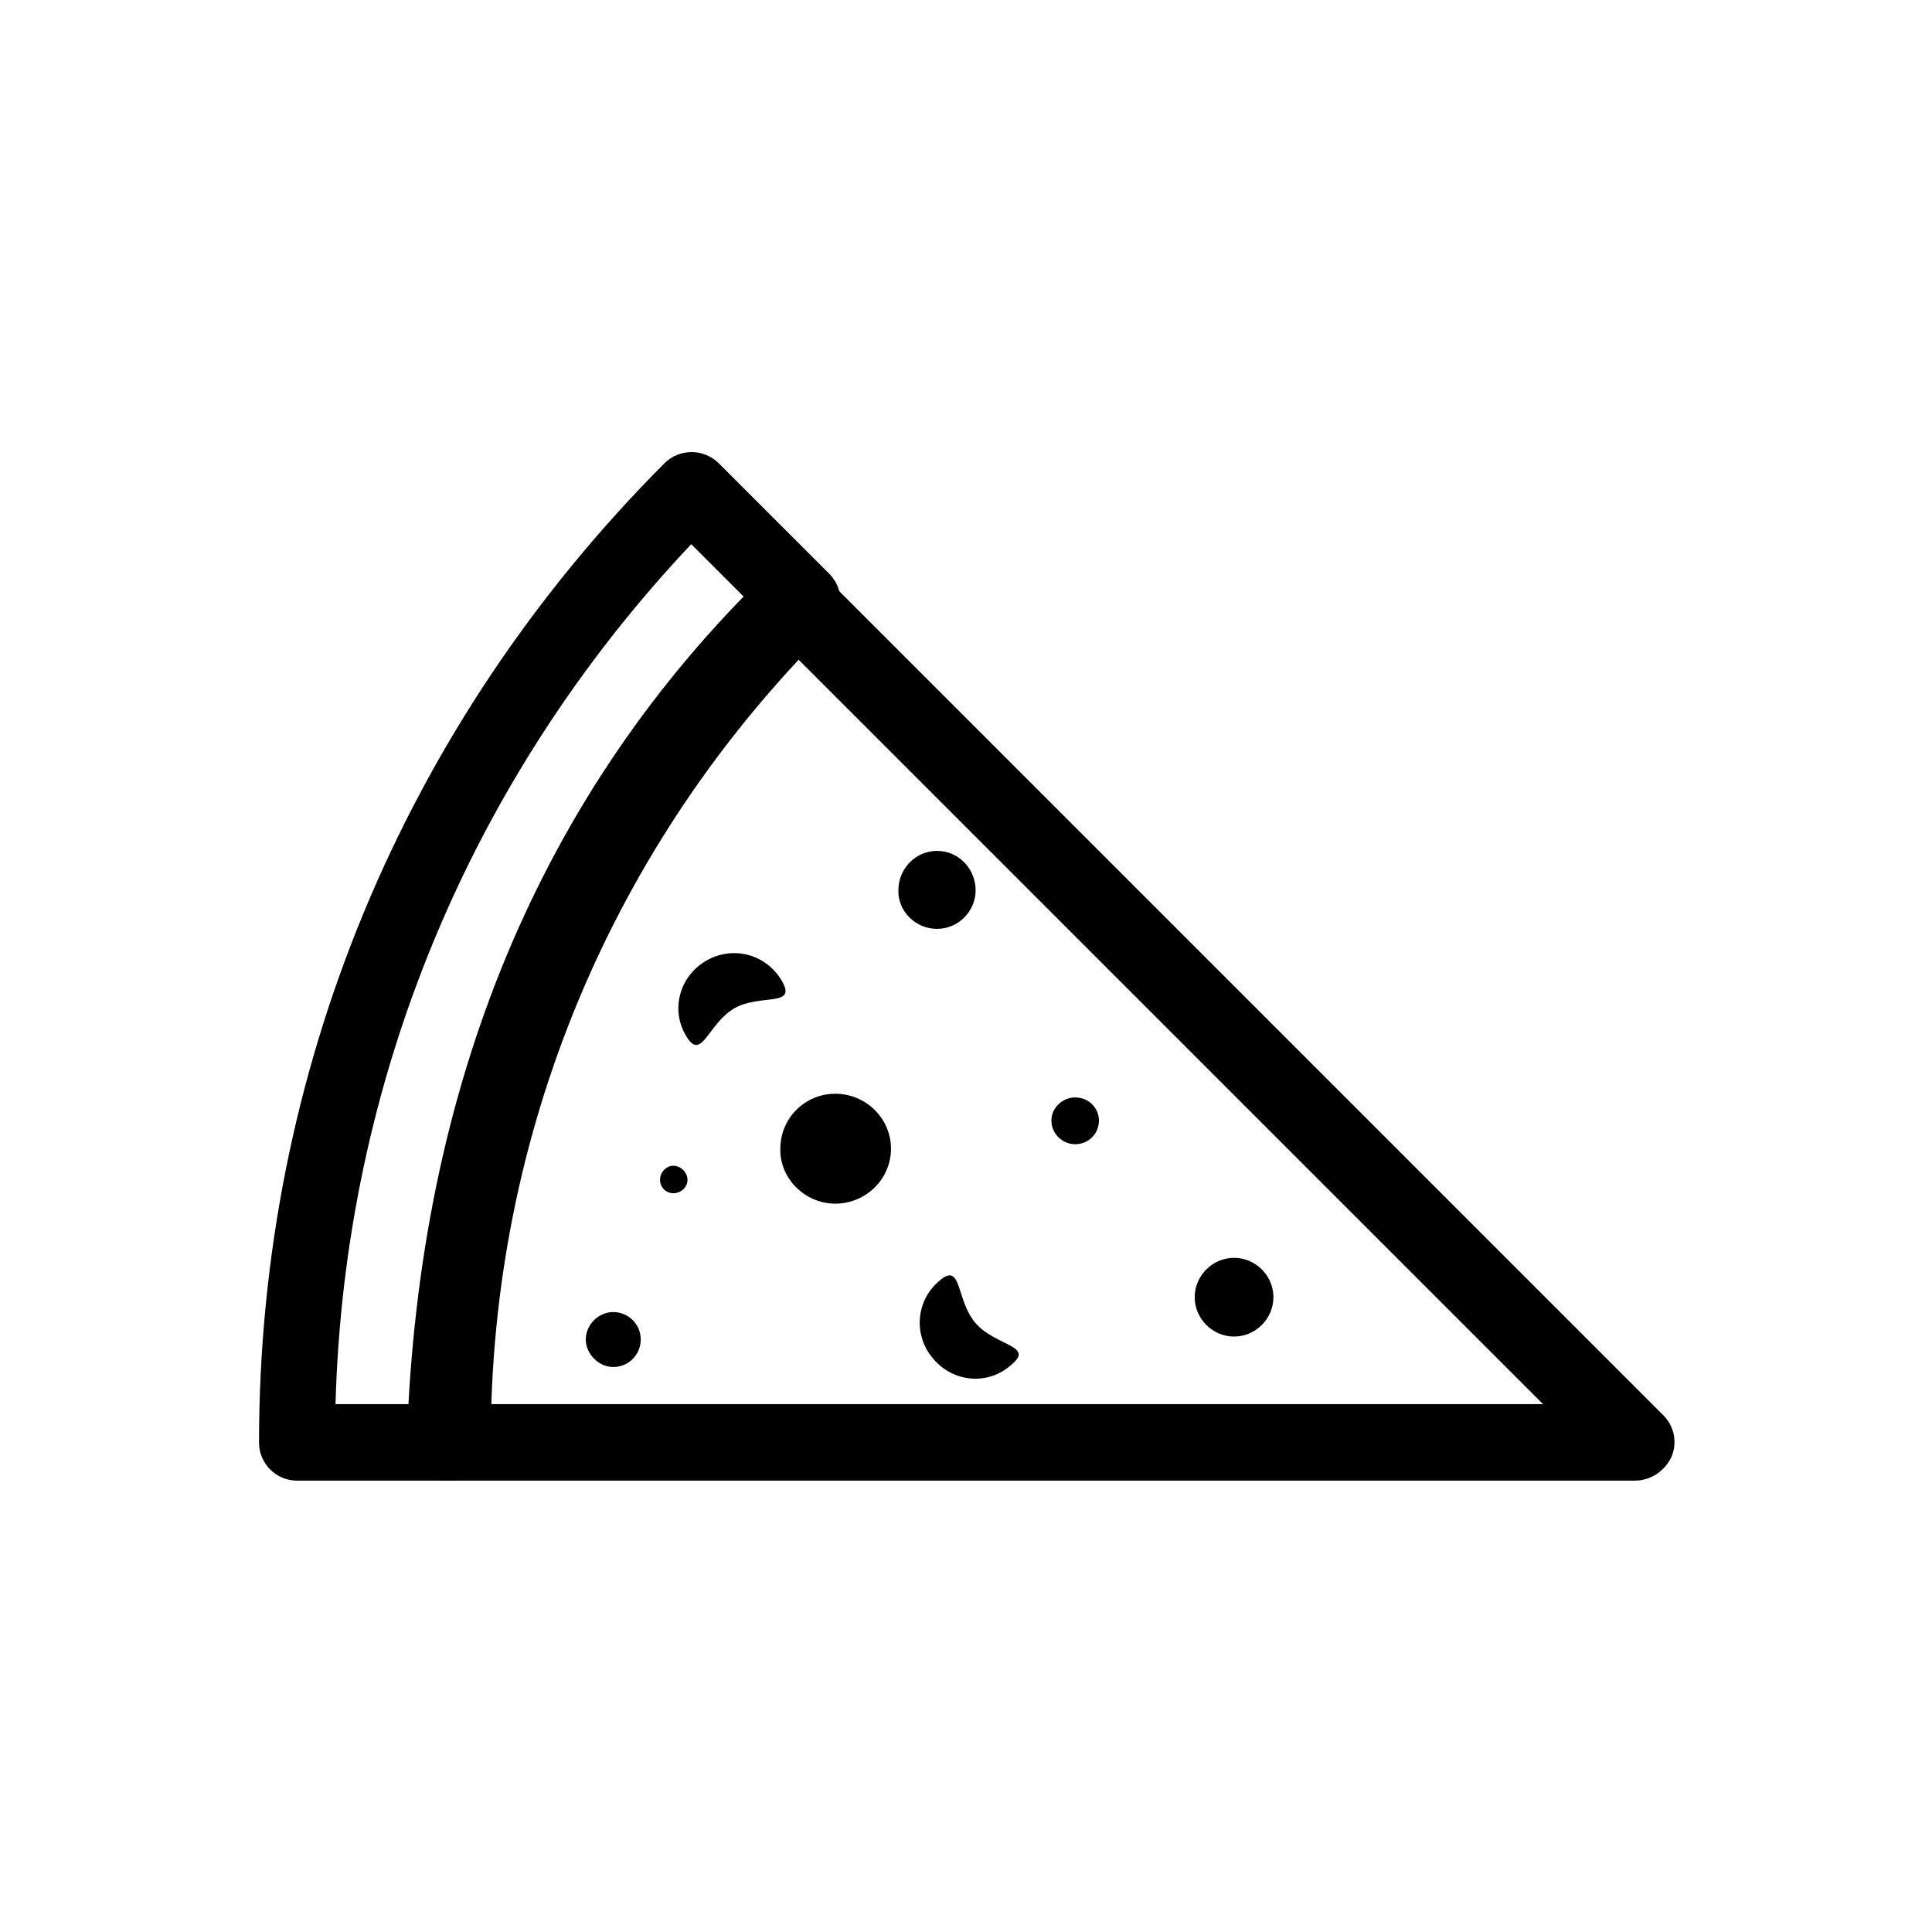
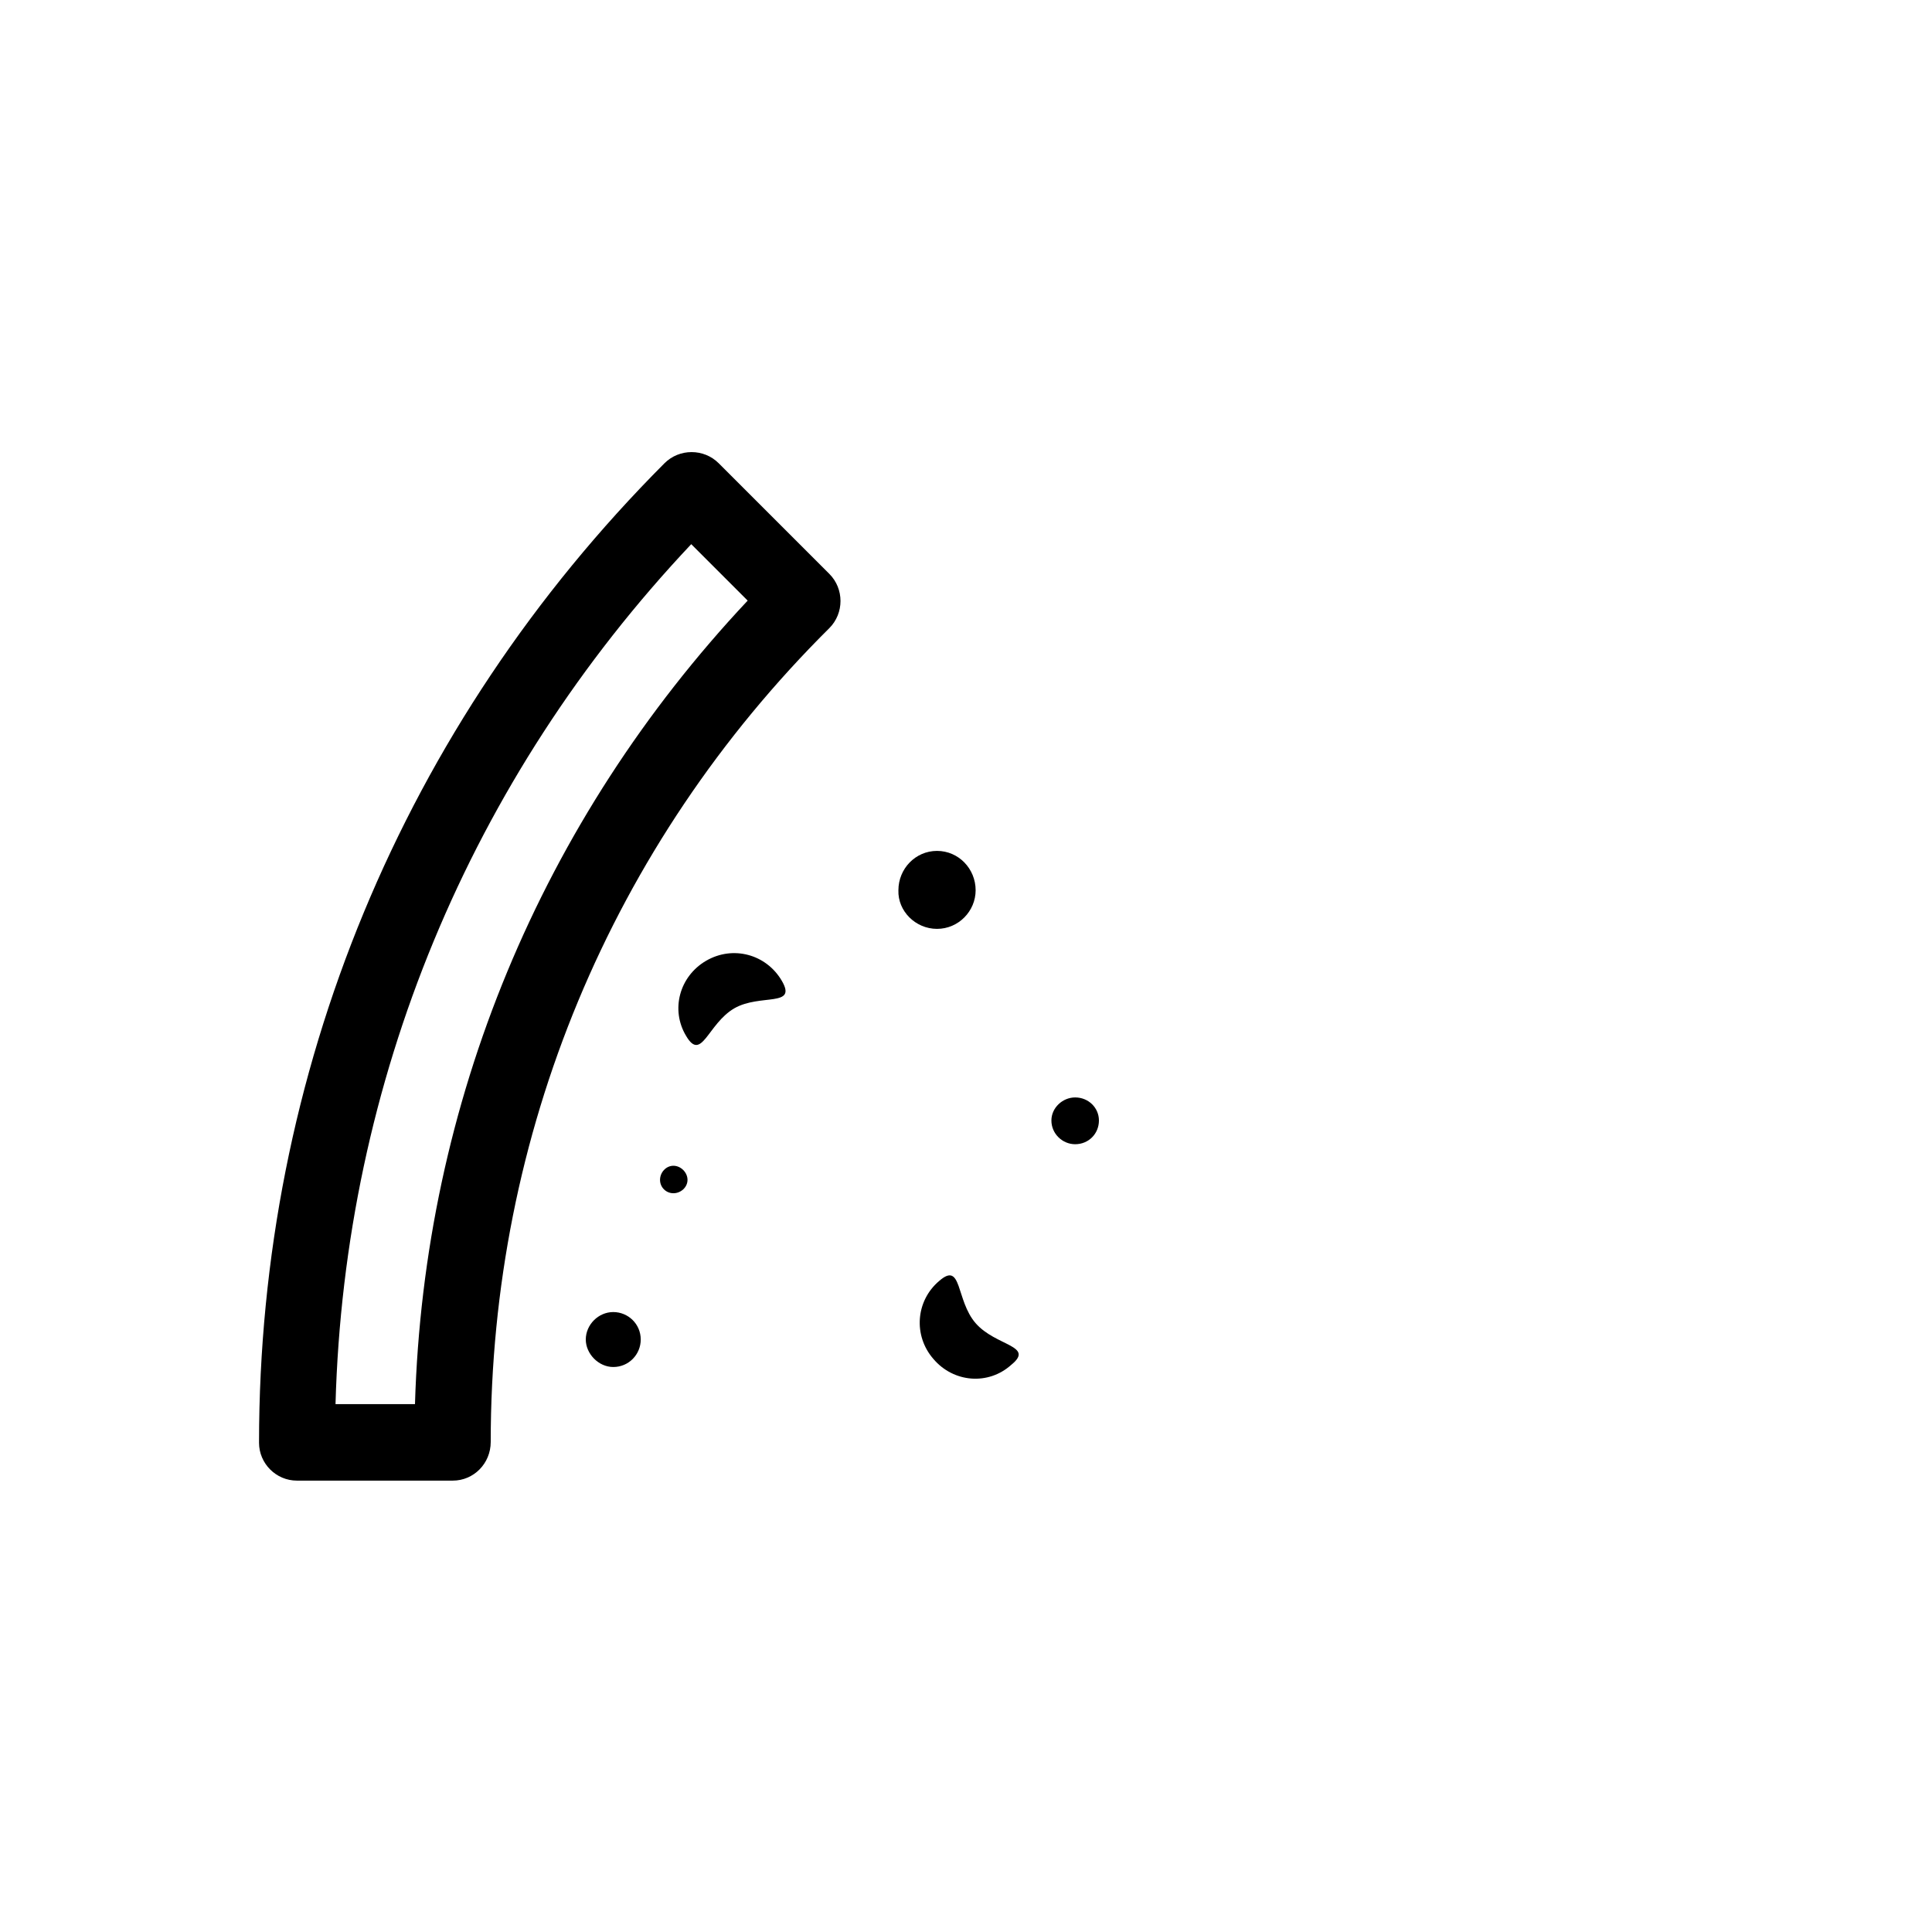
<svg xmlns="http://www.w3.org/2000/svg" fill="#000000" width="800px" height="800px" version="1.1" viewBox="144 144 512 512">
  <g>
    <path d="m264.01 536.38h-41.328c-5.512 0-10.035-4.527-10.035-10.035 0-98.008 38.18-190.11 107.45-259.58 3.938-3.938 10.43-3.938 14.367 0l29.324 29.324c3.938 3.938 3.938 10.43 0 14.367-57.859 57.461-89.742 134.21-89.742 215.69 0 5.707-4.527 10.234-10.039 10.234zm-31.094-20.273h21.059c2.363-79.902 33.457-154.68 88.168-212.94l-14.957-14.957c-58.648 62.191-91.906 142.29-94.27 227.89z" />
-     <path d="m577.32 536.38h-315.47c-2.754 0-5.312-1.18-7.281-3.148s-2.953-4.723-2.754-7.477c3.148-94.266 35.426-171.61 95.645-230.06 3.938-3.938 10.234-3.738 14.168 0.195l223.17 223.17c2.953 2.953 3.738 7.281 2.164 11.02-1.77 3.738-5.508 6.297-9.641 6.297zm-305.04-20.273h280.64l-198.77-198.77c-49.59 51.562-76.945 118.48-81.867 198.77z" />
-     <path d="m365.36 462.98c8.07 0 14.762-6.496 14.762-14.562 0-8.07-6.691-14.562-14.762-14.562-8.07 0-14.562 6.496-14.562 14.562-0.199 7.871 6.492 14.562 14.562 14.562z" />
+     <path d="m365.36 462.98z" />
    <path d="m392.32 390.16c5.707 0 10.234-4.723 10.234-10.234 0-5.707-4.527-10.43-10.234-10.43s-10.234 4.723-10.234 10.43c-0.195 5.508 4.527 10.234 10.234 10.234z" />
    <path d="m428.93 447.23c3.543 0 6.297-2.754 6.297-6.297 0-3.344-2.754-6.102-6.297-6.102-3.344 0-6.297 2.754-6.297 6.102-0.004 3.543 2.949 6.297 6.297 6.297z" />
-     <path d="m471.04 498.2c5.707 0 10.43-4.723 10.43-10.43 0-5.707-4.723-10.43-10.43-10.43s-10.43 4.723-10.43 10.43c0 5.707 4.723 10.43 10.43 10.43z" />
    <path d="m331.12 398.62c7.086-4.133 15.941-1.77 20.074 5.312 4.133 7.086-5.707 3.344-12.594 7.281-7.086 4.133-8.66 14.367-12.793 7.281-4.133-6.887-1.77-15.742 5.312-19.875z" />
    <path d="m391.34 504.11c-5.312-6.102-4.723-15.352 1.574-20.664 6.102-5.312 4.328 5.117 9.645 11.219 5.312 6.102 15.742 5.902 9.445 11.02-6.102 5.512-15.352 4.723-20.664-1.574z" />
    <path d="m306.52 506.27c4.133 0 7.281-3.344 7.281-7.281 0-4.133-3.344-7.281-7.281-7.281s-7.281 3.344-7.281 7.281c0 3.738 3.344 7.281 7.281 7.281z" />
    <path d="m322.46 460.22c1.969 0 3.738-1.574 3.738-3.543s-1.77-3.738-3.738-3.738-3.543 1.77-3.543 3.738 1.574 3.543 3.543 3.543z" />
  </g>
</svg>